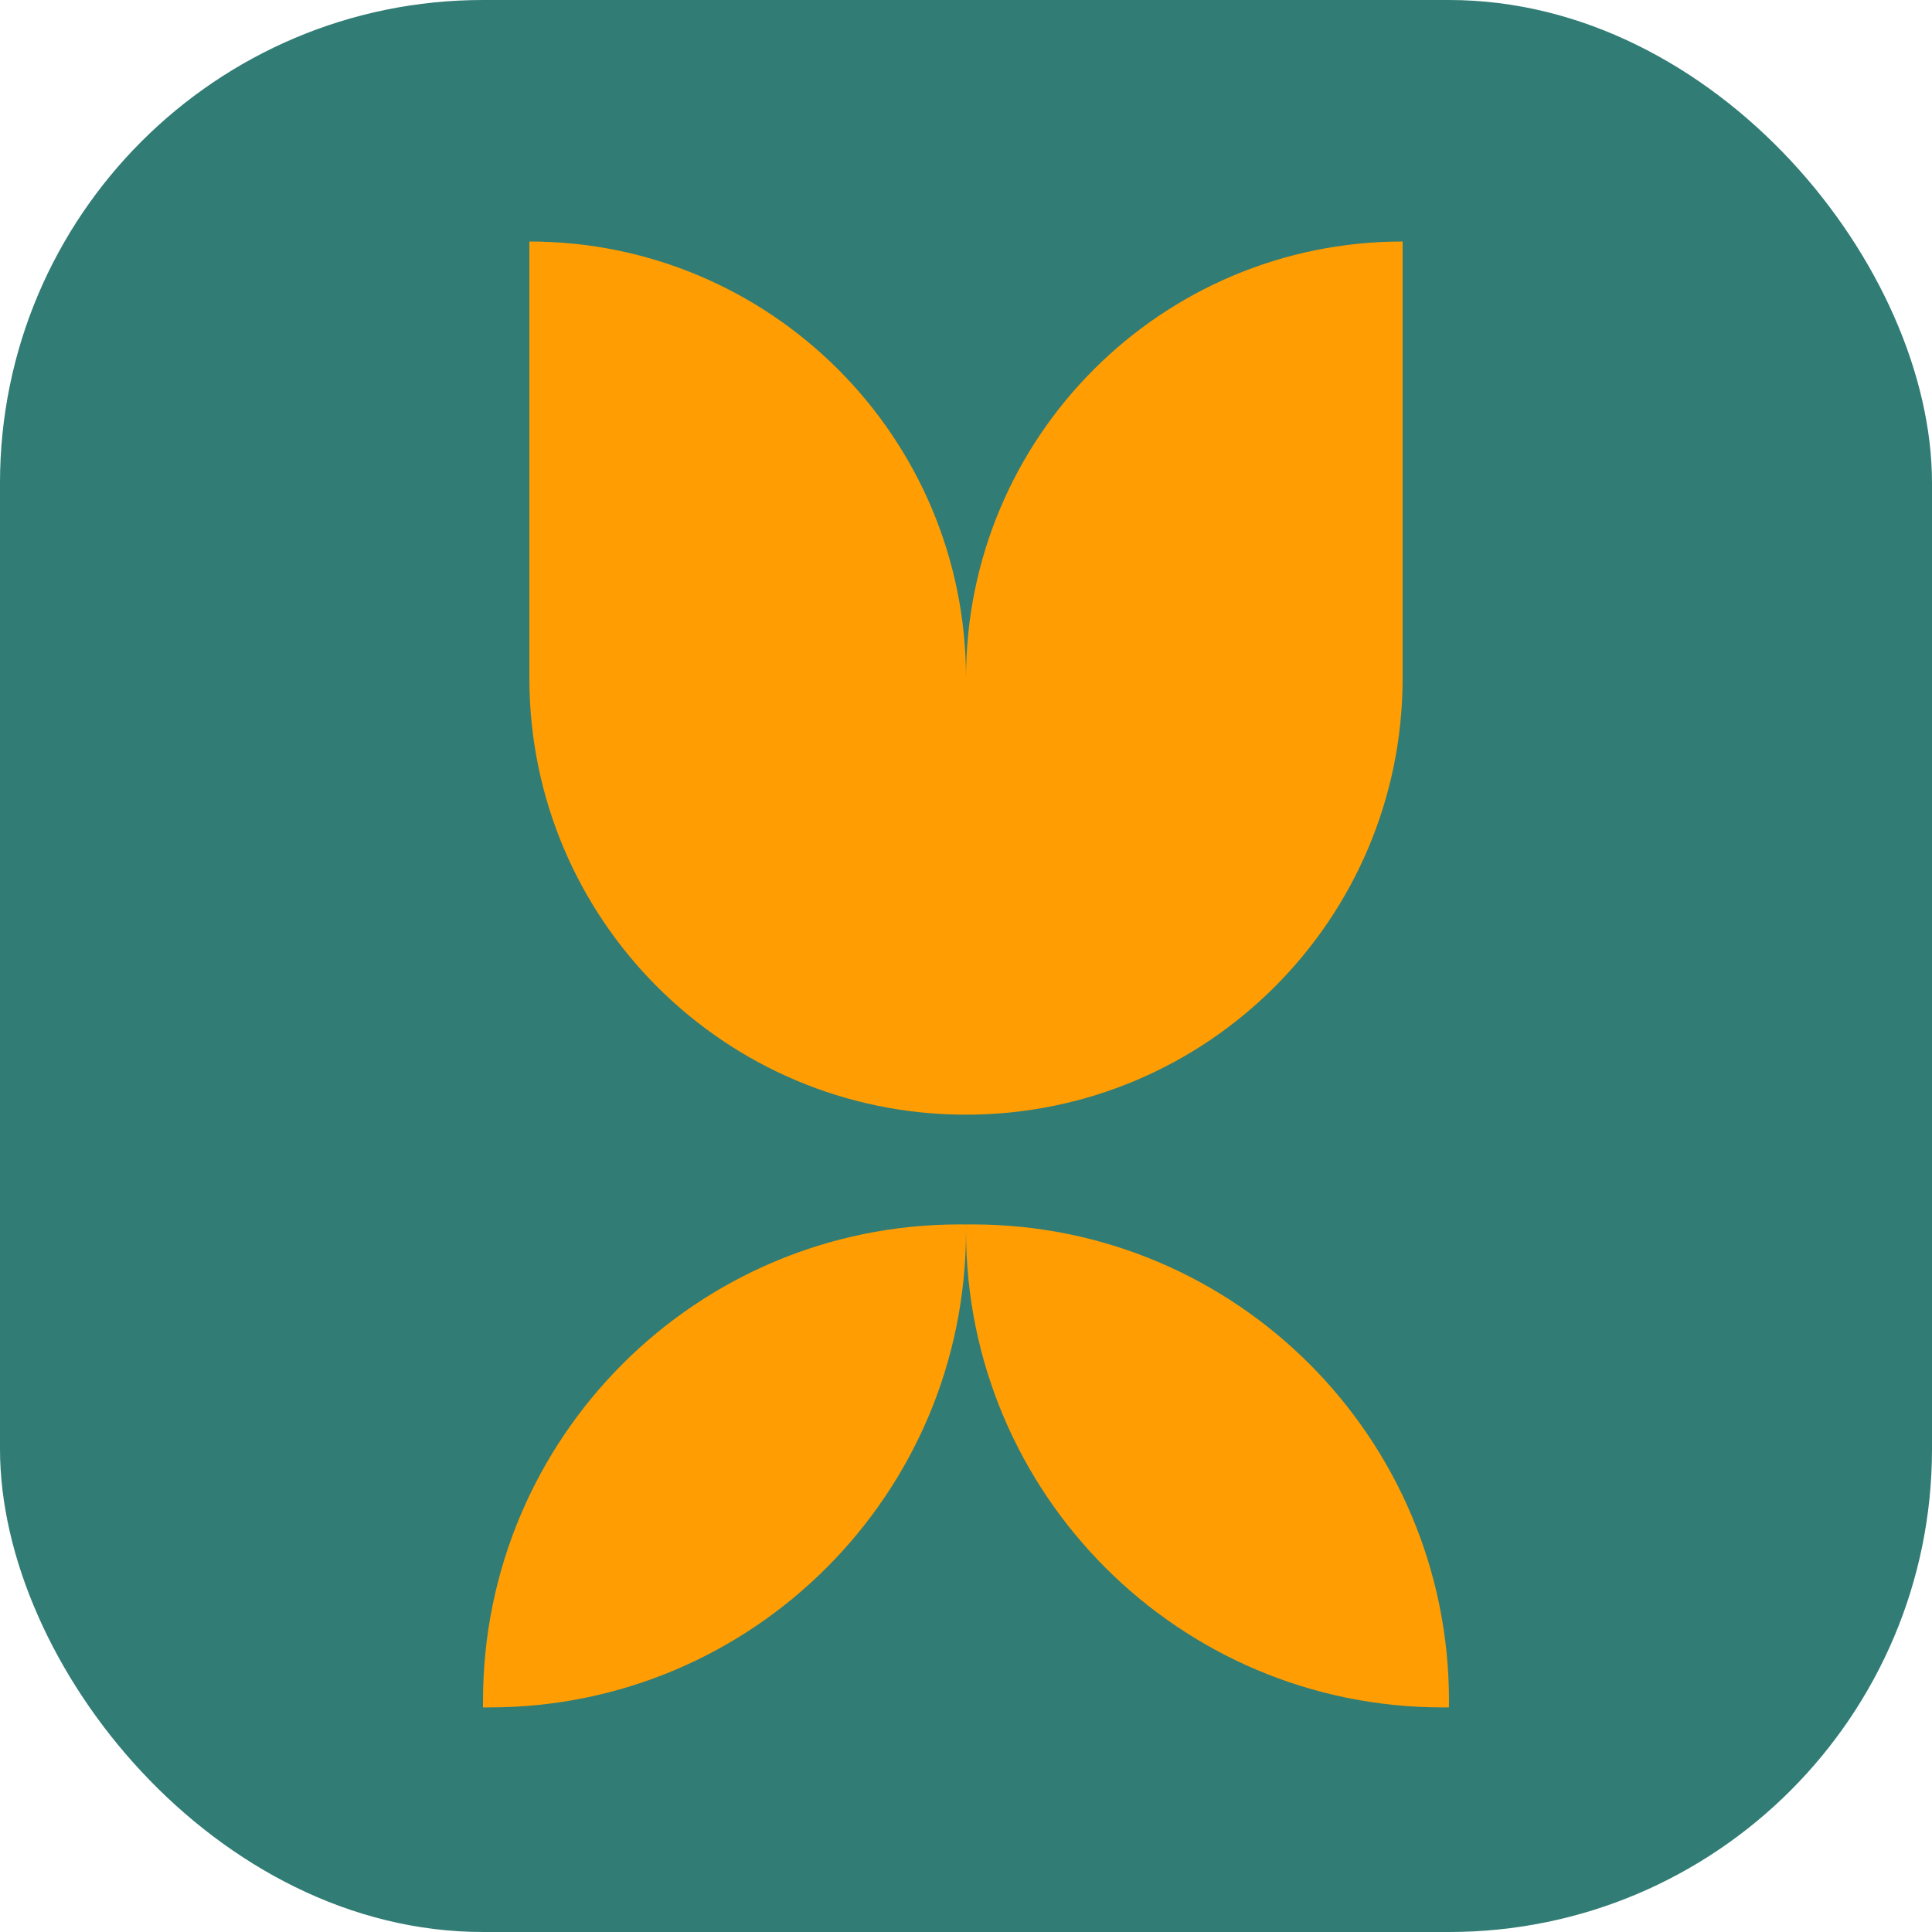
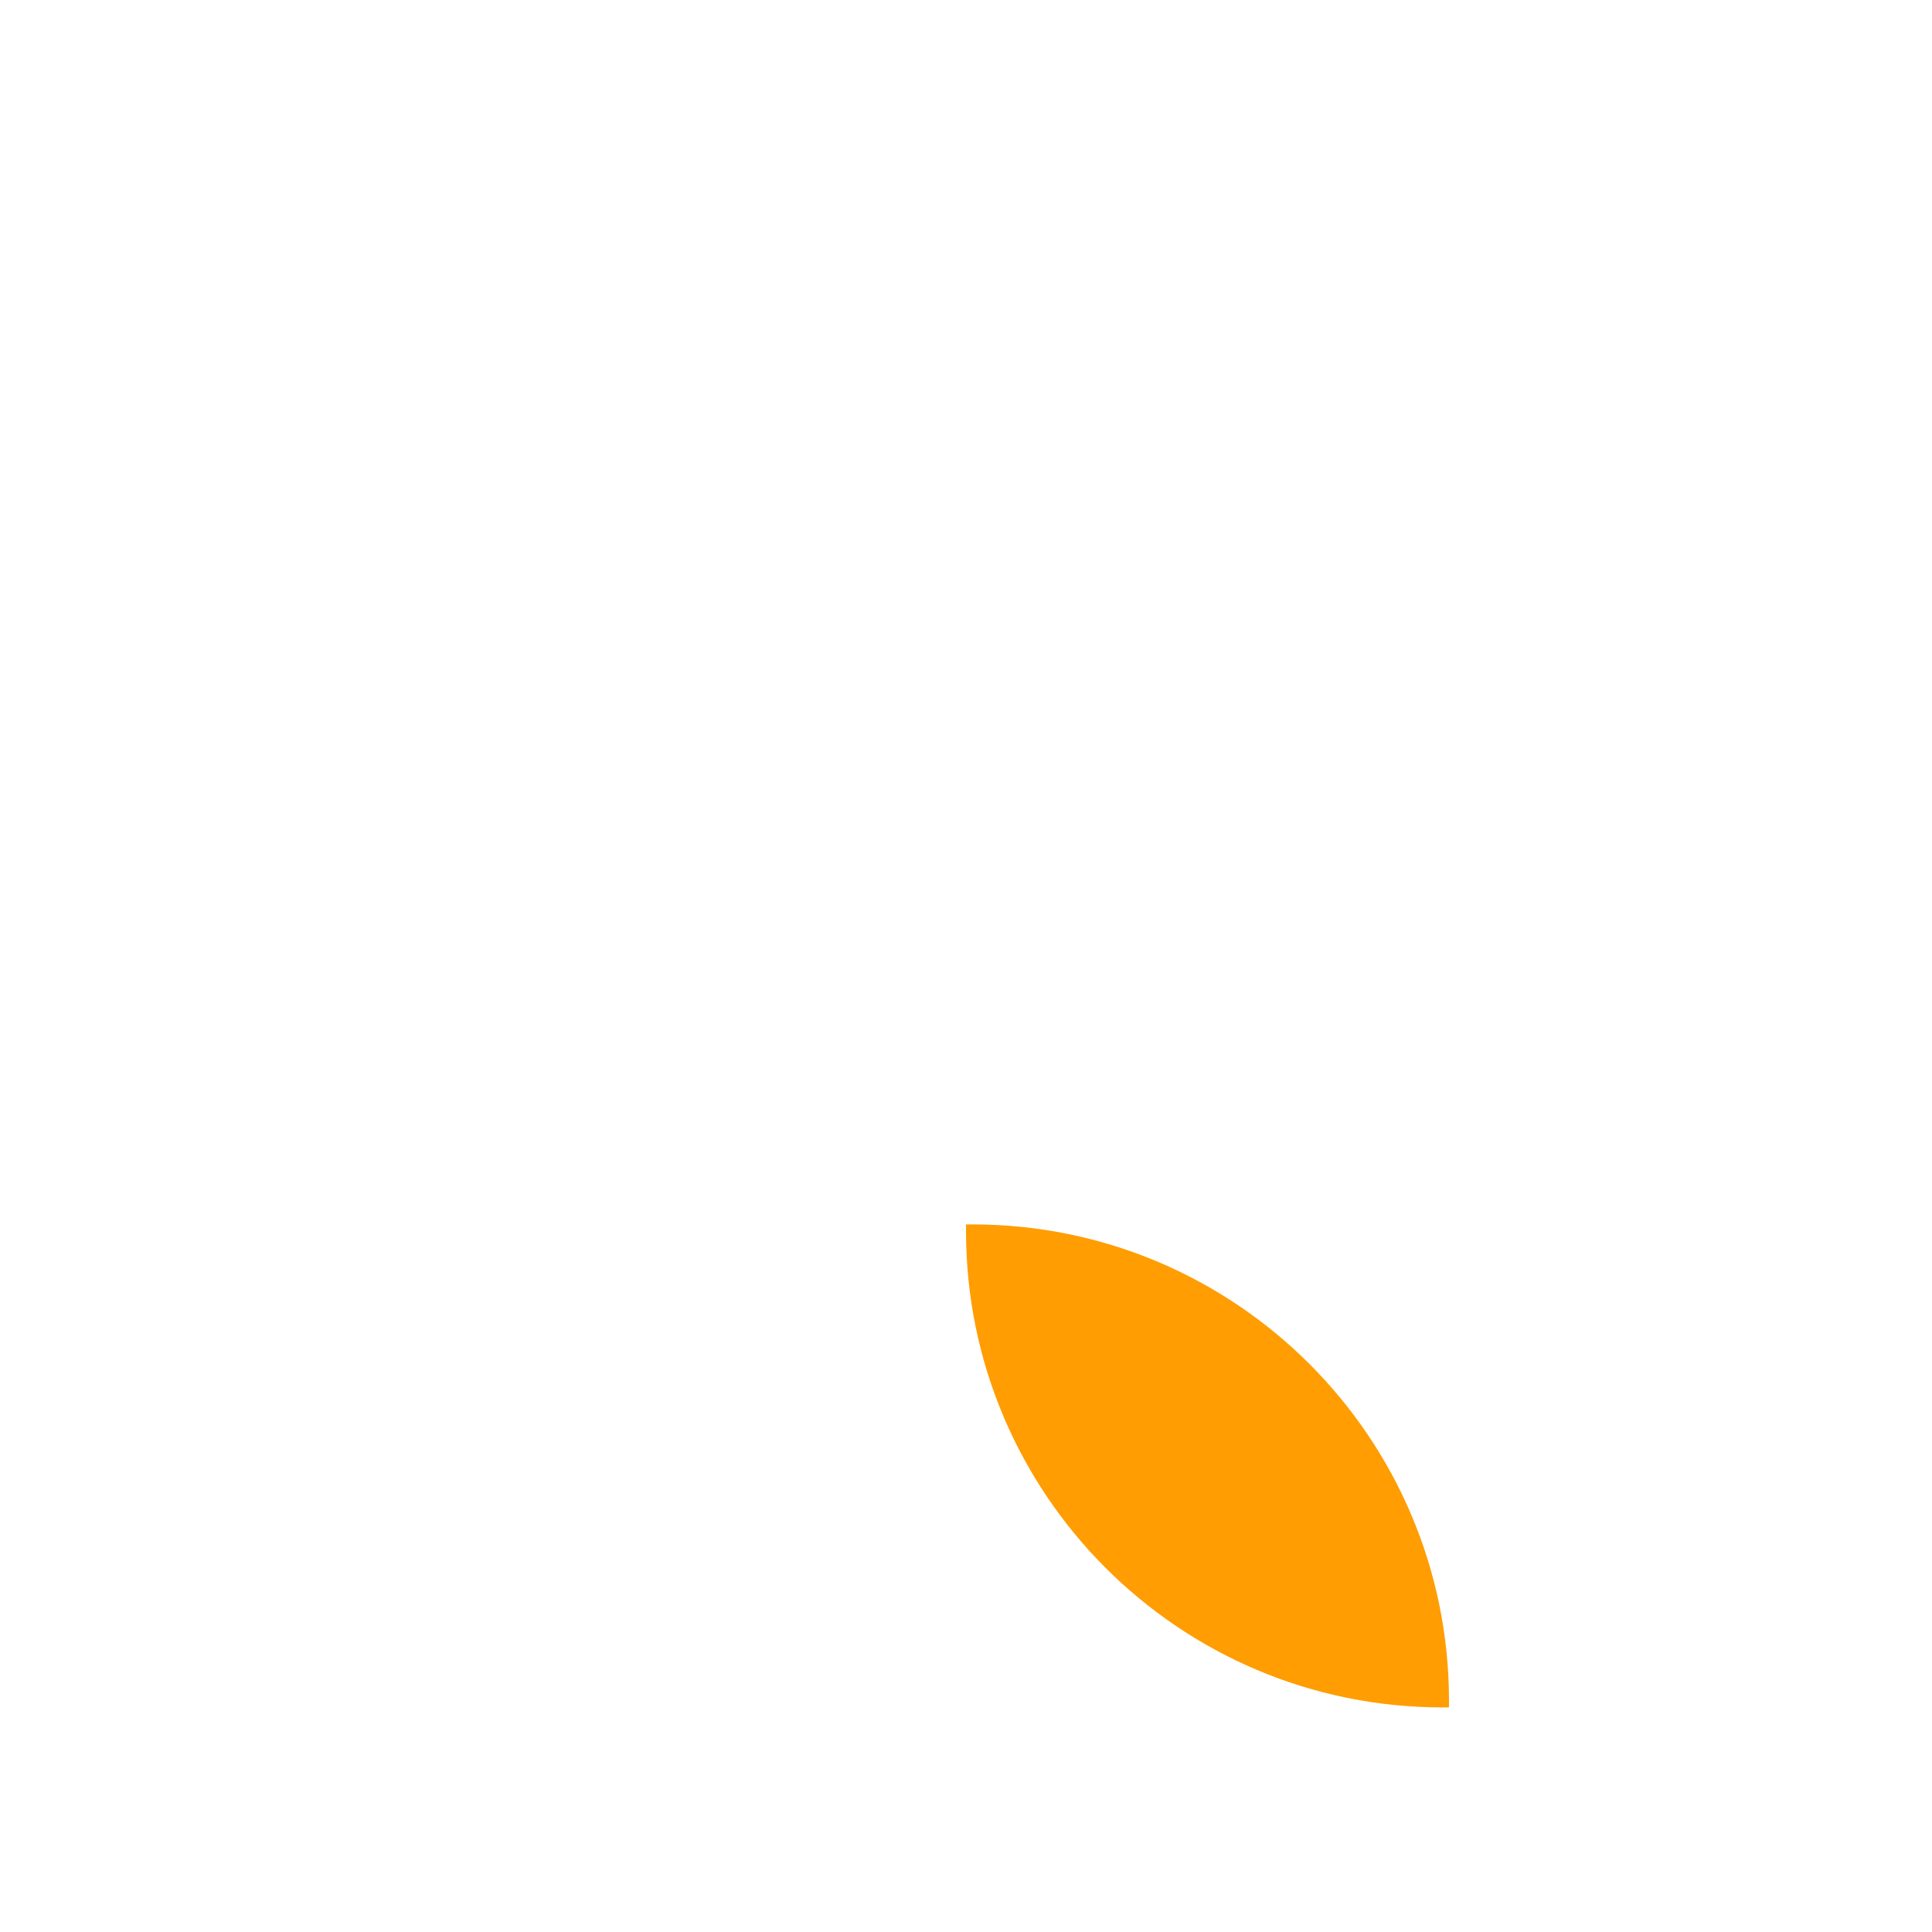
<svg xmlns="http://www.w3.org/2000/svg" width="24" height="24" viewBox="0 0 24 24" fill="none">
-   <rect width="24" height="24" rx="6" fill="#317C75" />
-   <path d="M6 21.21L6 21.129C6 17.86 8.65 15.21 11.919 15.21C11.946 15.21 11.973 15.21 12 15.211V15.291C12 18.56 9.35 21.21 6.081 21.21C6.054 21.21 6.027 21.21 6 21.21Z" fill="#FF9D02" />
  <path d="M17.919 21.21C14.65 21.21 12 18.56 12 15.291C12 15.264 12 15.237 12.001 15.21H12.081C15.35 15.21 18 17.86 18 21.129C18 21.156 18 21.183 17.999 21.21H17.919Z" fill="#FF9D02" />
-   <path d="M17.424 8.424C17.424 11.419 14.995 13.847 12 13.847C9.004 13.847 6.576 11.419 6.576 8.424V3C9.572 3 12 5.428 12 8.424C12 5.428 14.428 3 17.424 3V8.424Z" fill="#FF9D02" />
</svg>